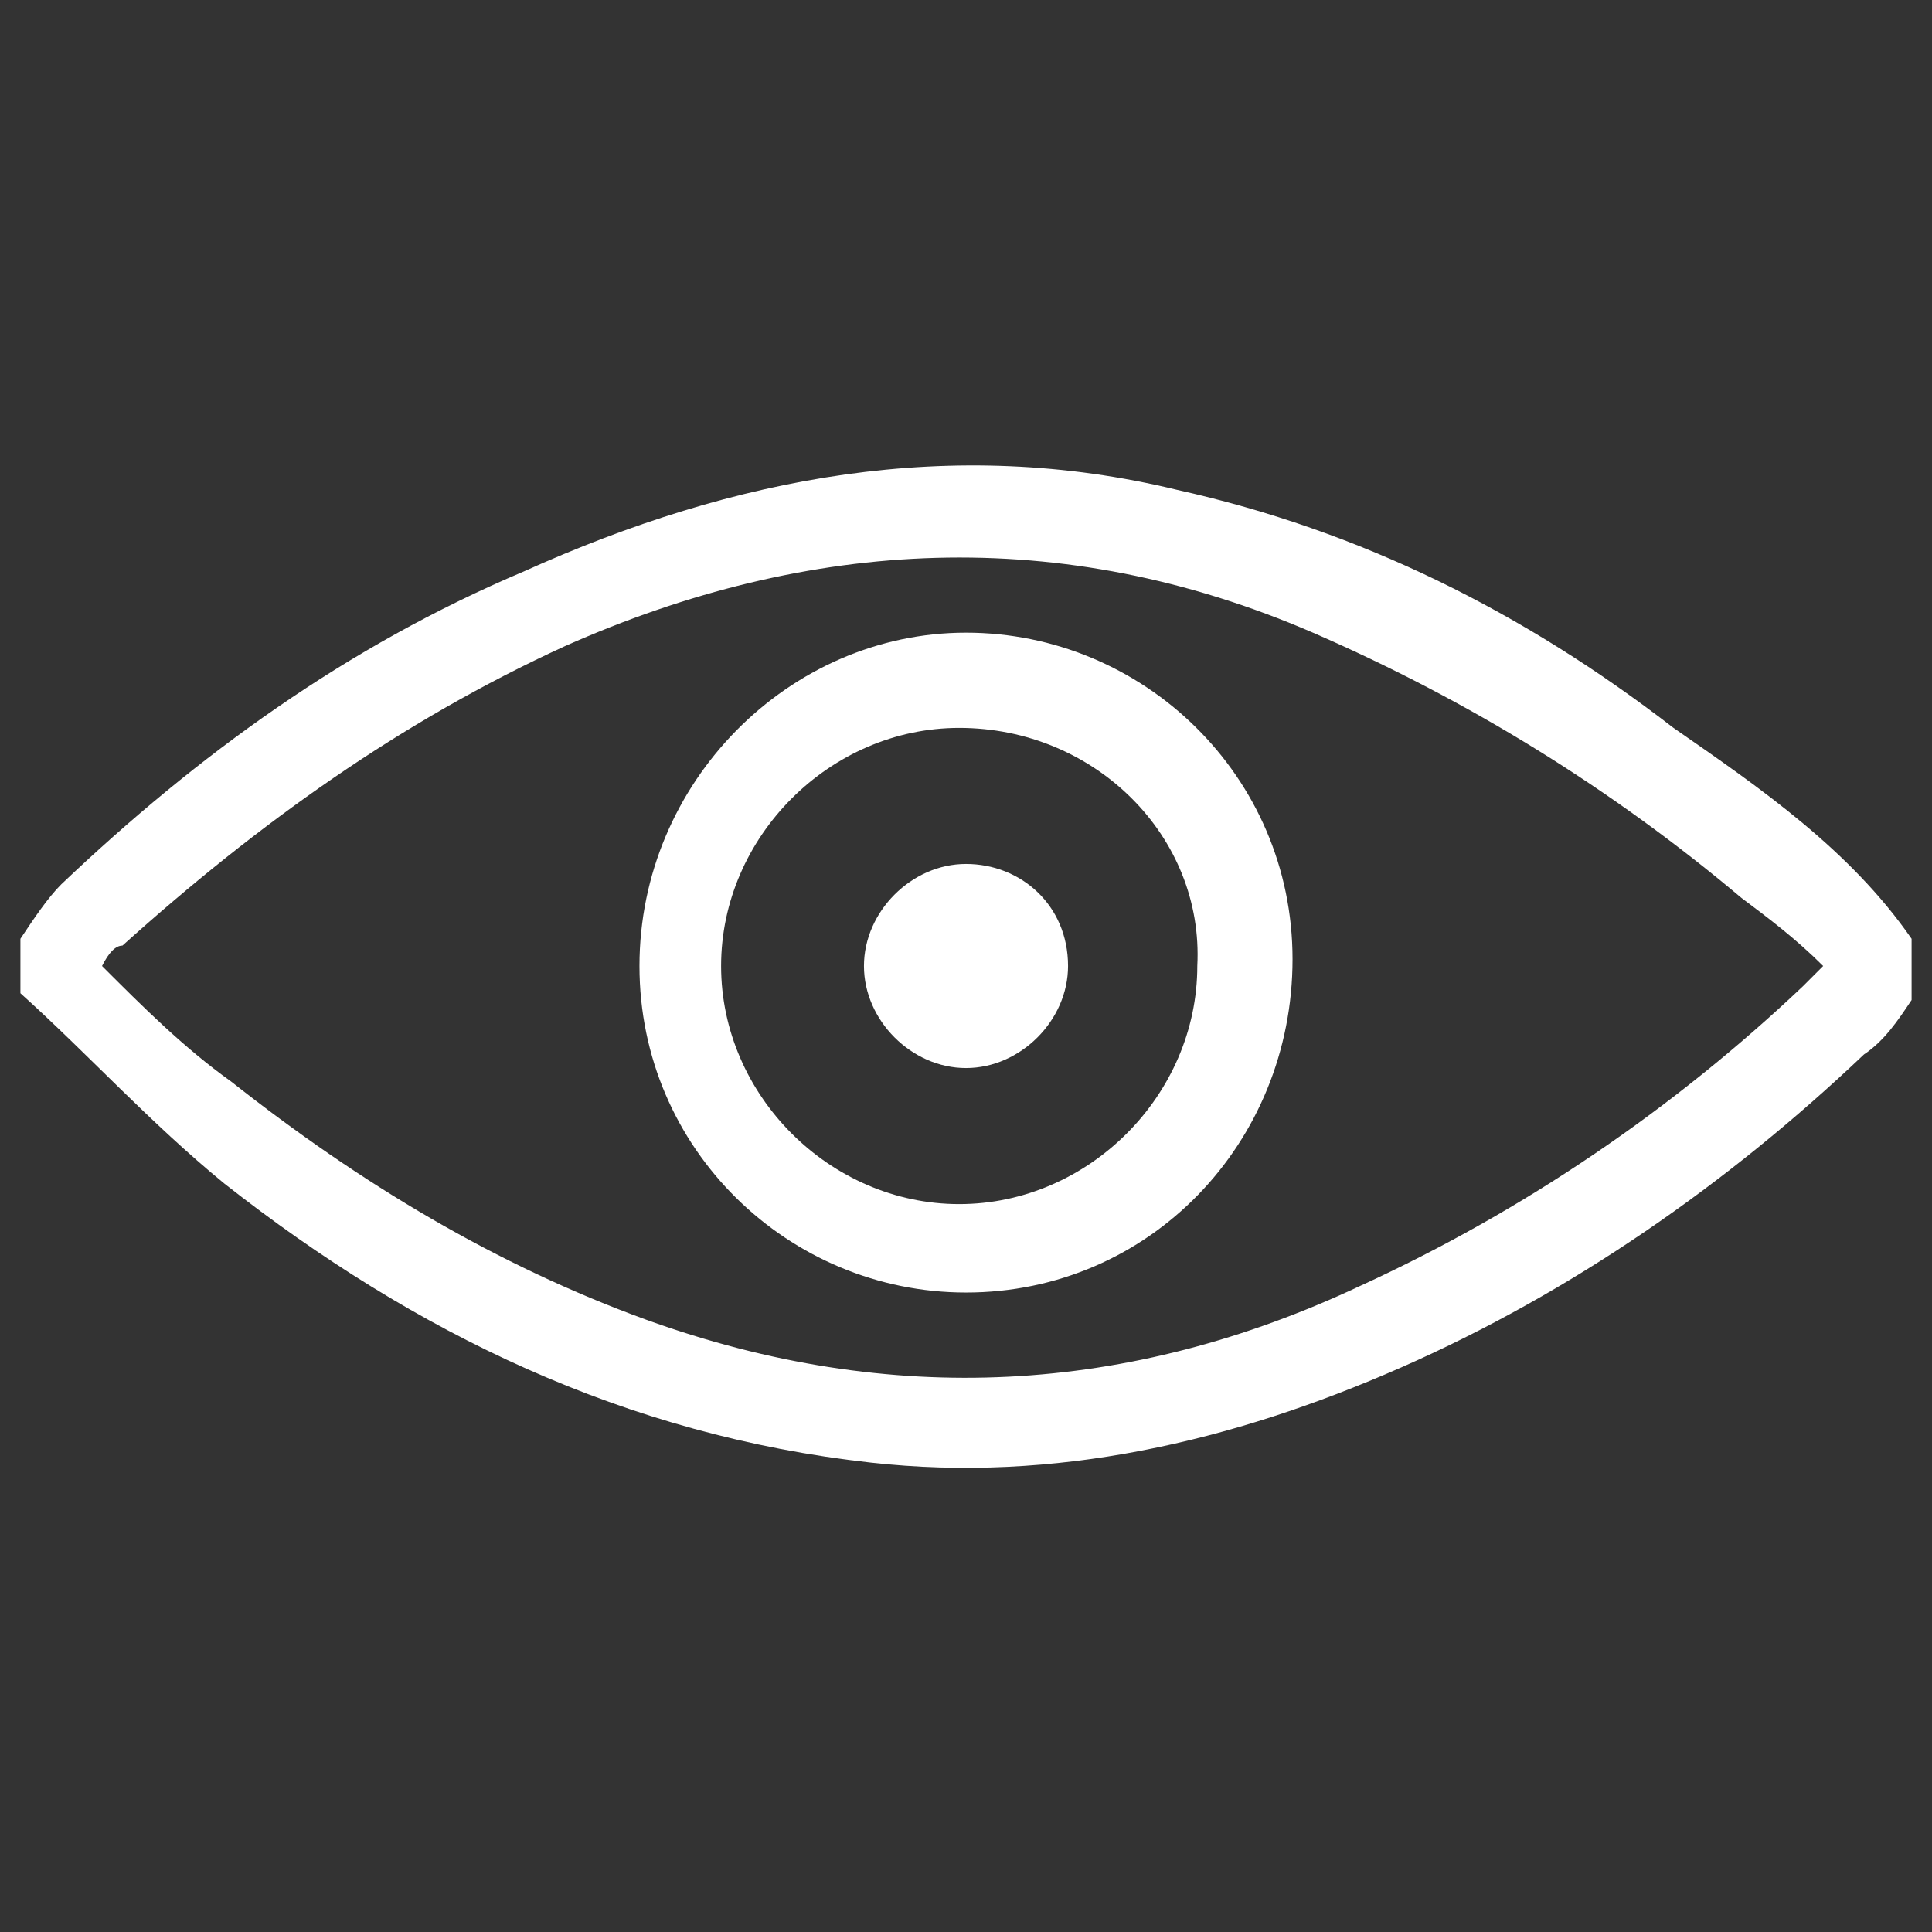
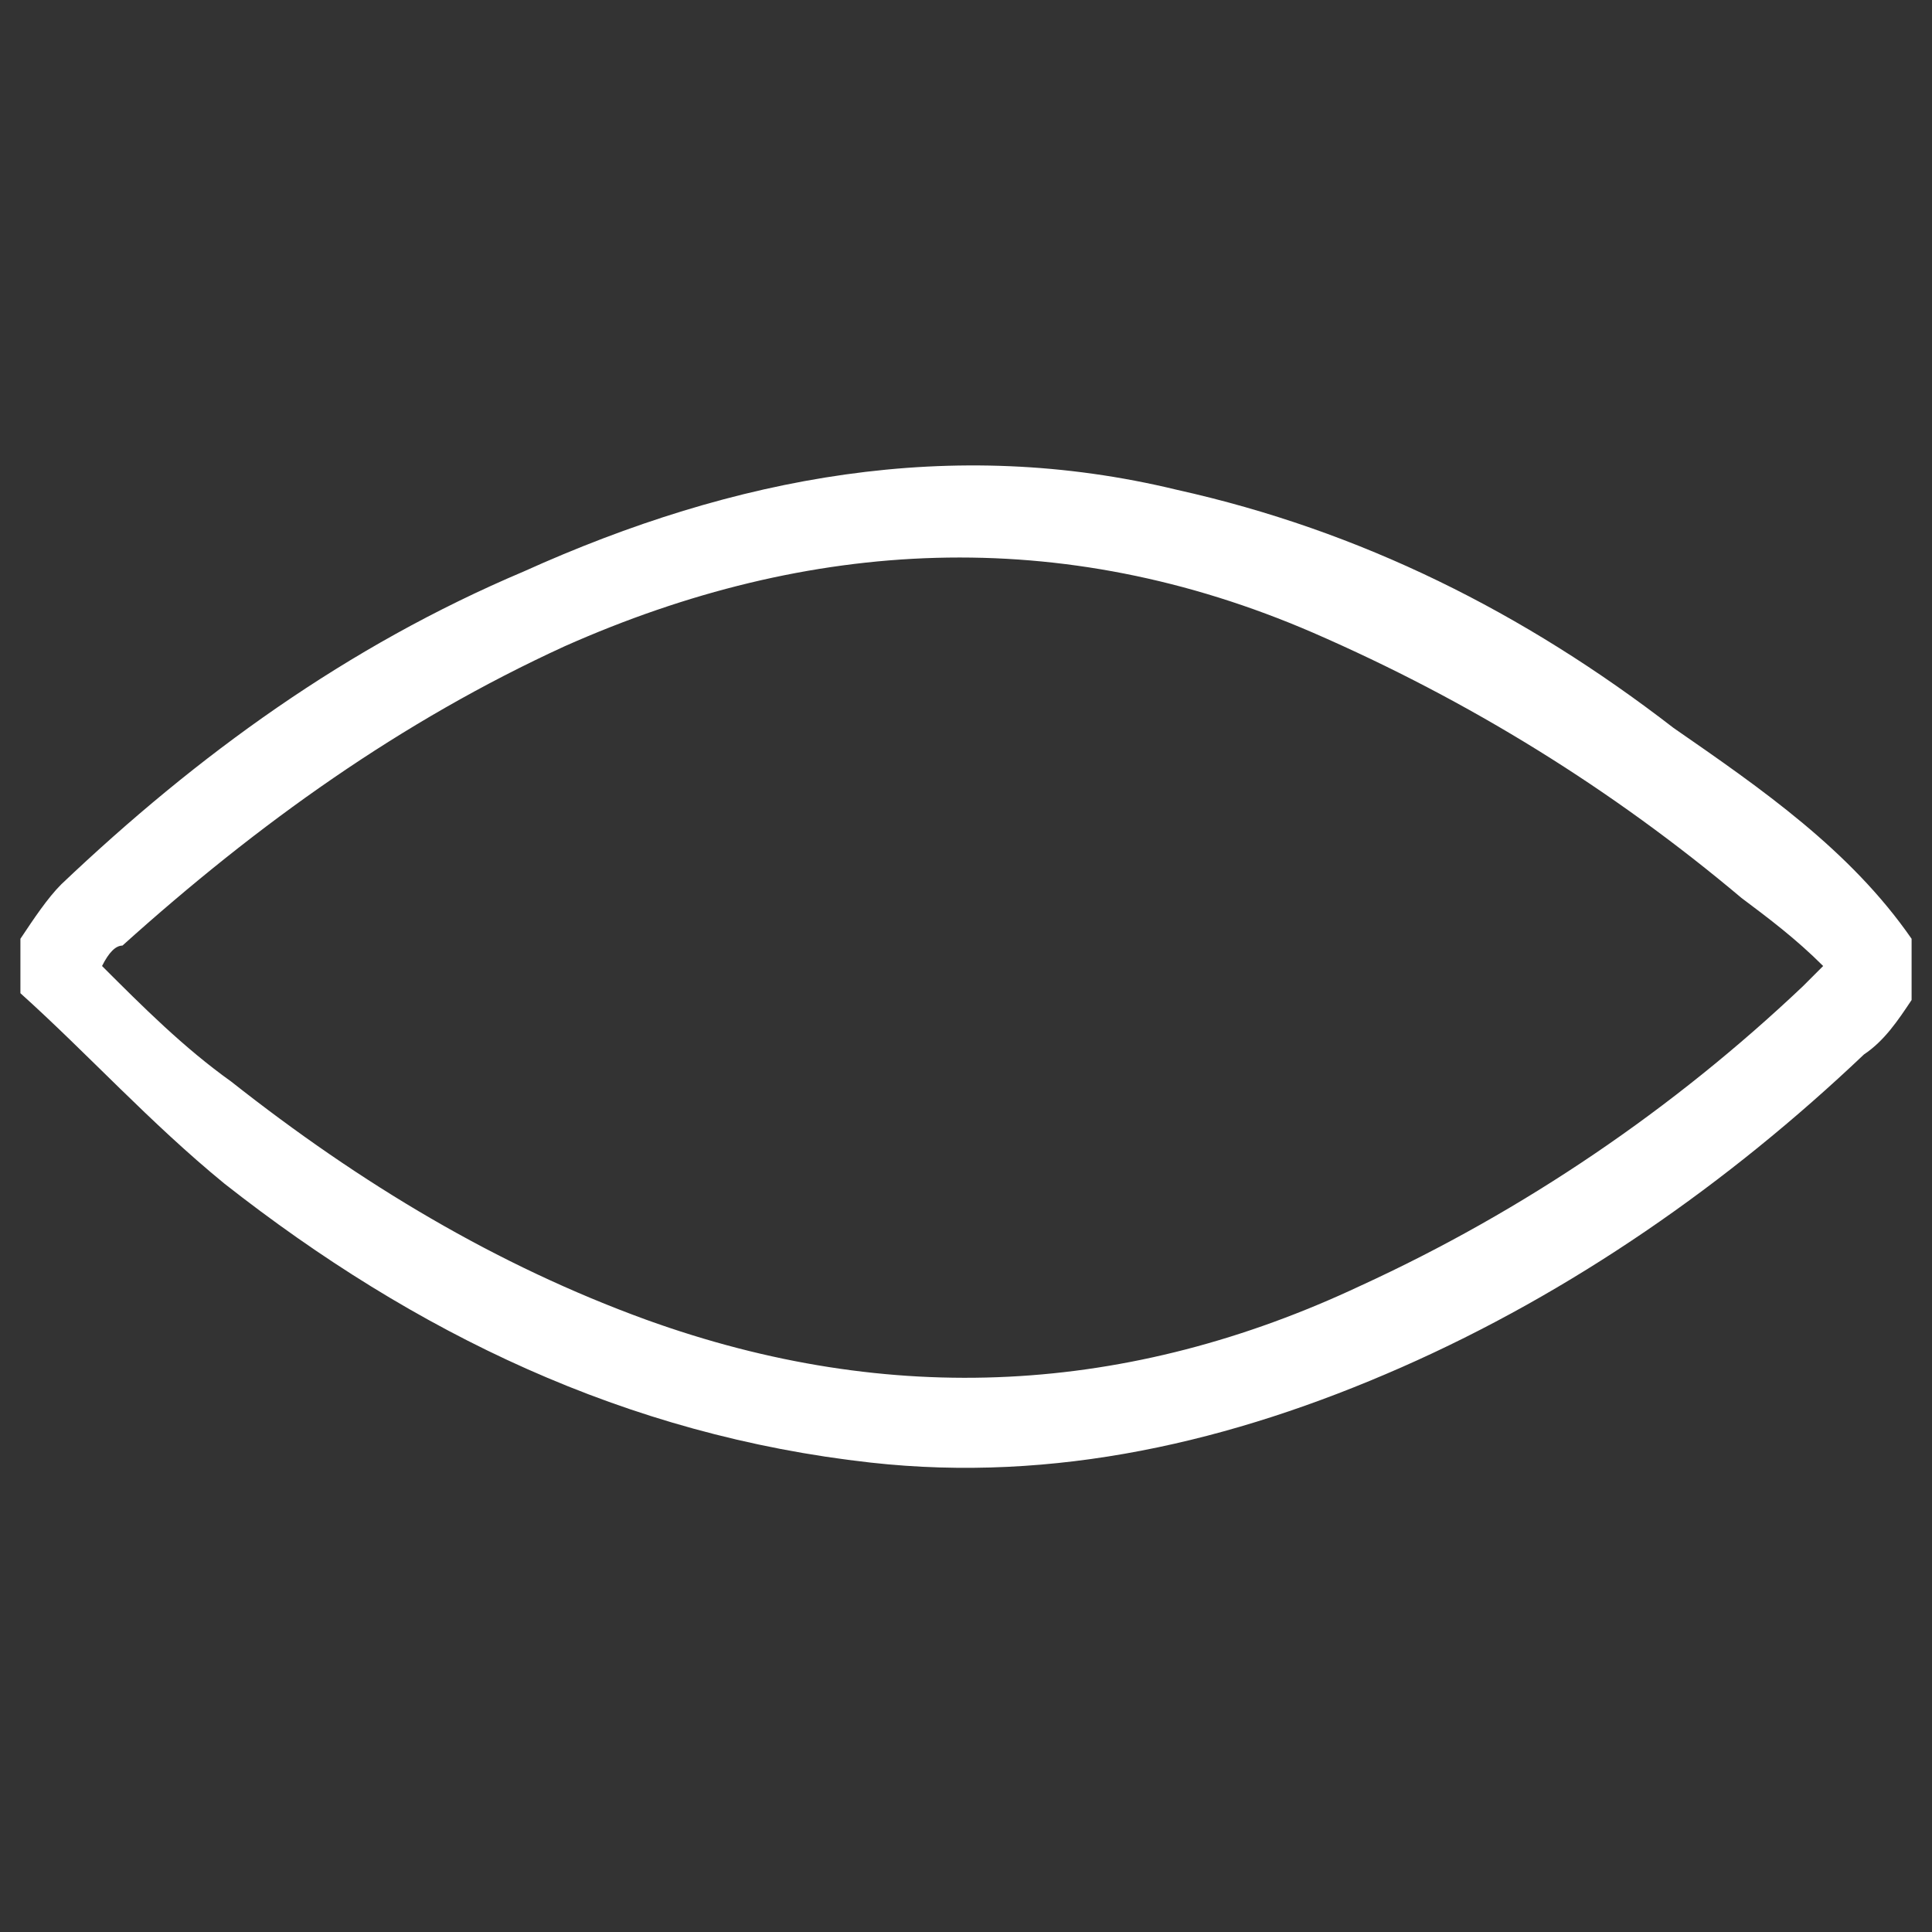
<svg xmlns="http://www.w3.org/2000/svg" id="Livello_1" data-name="Livello 1" version="1.1" viewBox="0 0 28.4 28.4">
  <rect x="0" y="0" width="28.4" height="28.4" fill="#333333" stroke="none" />
  <defs>
    <style>
      .cls-1 {
        fill: #fff;
        stroke-width: 0px;
      }
    </style>
  </defs>
  <path class="cls-1" d="M26.8,14.2c-.1.1-.2.2-.3.3-1.9,1.8-4.1,3.3-6.5,4.4-3.4,1.6-6.9,1.8-10.5.5-2.2-.8-4.2-2-6.1-3.5-.7-.5-1.3-1.1-1.9-1.7.1-.2.2-.3.3-.3,2-1.8,4.1-3.3,6.5-4.4,3.6-1.6,7.3-1.8,11-.2,2.3,1,4.4,2.3,6.3,3.9.4.3.8.6,1.2,1M.3,14.6c1,.9,1.9,1.9,3,2.8,2.8,2.2,5.9,3.7,9.5,4.1,2.7.3,5.3-.3,7.8-1.4s4.8-2.7,6.8-4.6c.3-.2.5-.5.7-.8v-.9c-.9-1.3-2.2-2.2-3.5-3.1-2.2-1.7-4.6-2.9-7.3-3.5-3.3-.8-6.5-.2-9.6,1.2-2.6,1.1-4.8,2.7-6.8,4.6-.2.2-.4.5-.6.8v.4s0,.4,0,.4Z" />
-   <path class="cls-1" d="M17.6,14.2c0,1.9-1.6,3.5-3.5,3.5s-3.5-1.6-3.5-3.5,1.6-3.5,3.5-3.5c2,0,3.6,1.6,3.5,3.5M14.2,19c2.7,0,4.8-2.2,4.8-4.9s-2.2-4.8-4.8-4.8-4.8,2.2-4.8,4.9,2.2,4.8,4.8,4.8" />
-   <path class="cls-1" d="M15.7,14.2c0-.9-.7-1.5-1.5-1.5s-1.5.7-1.5,1.5.7,1.5,1.5,1.5,1.5-.7,1.5-1.5" />
</svg>